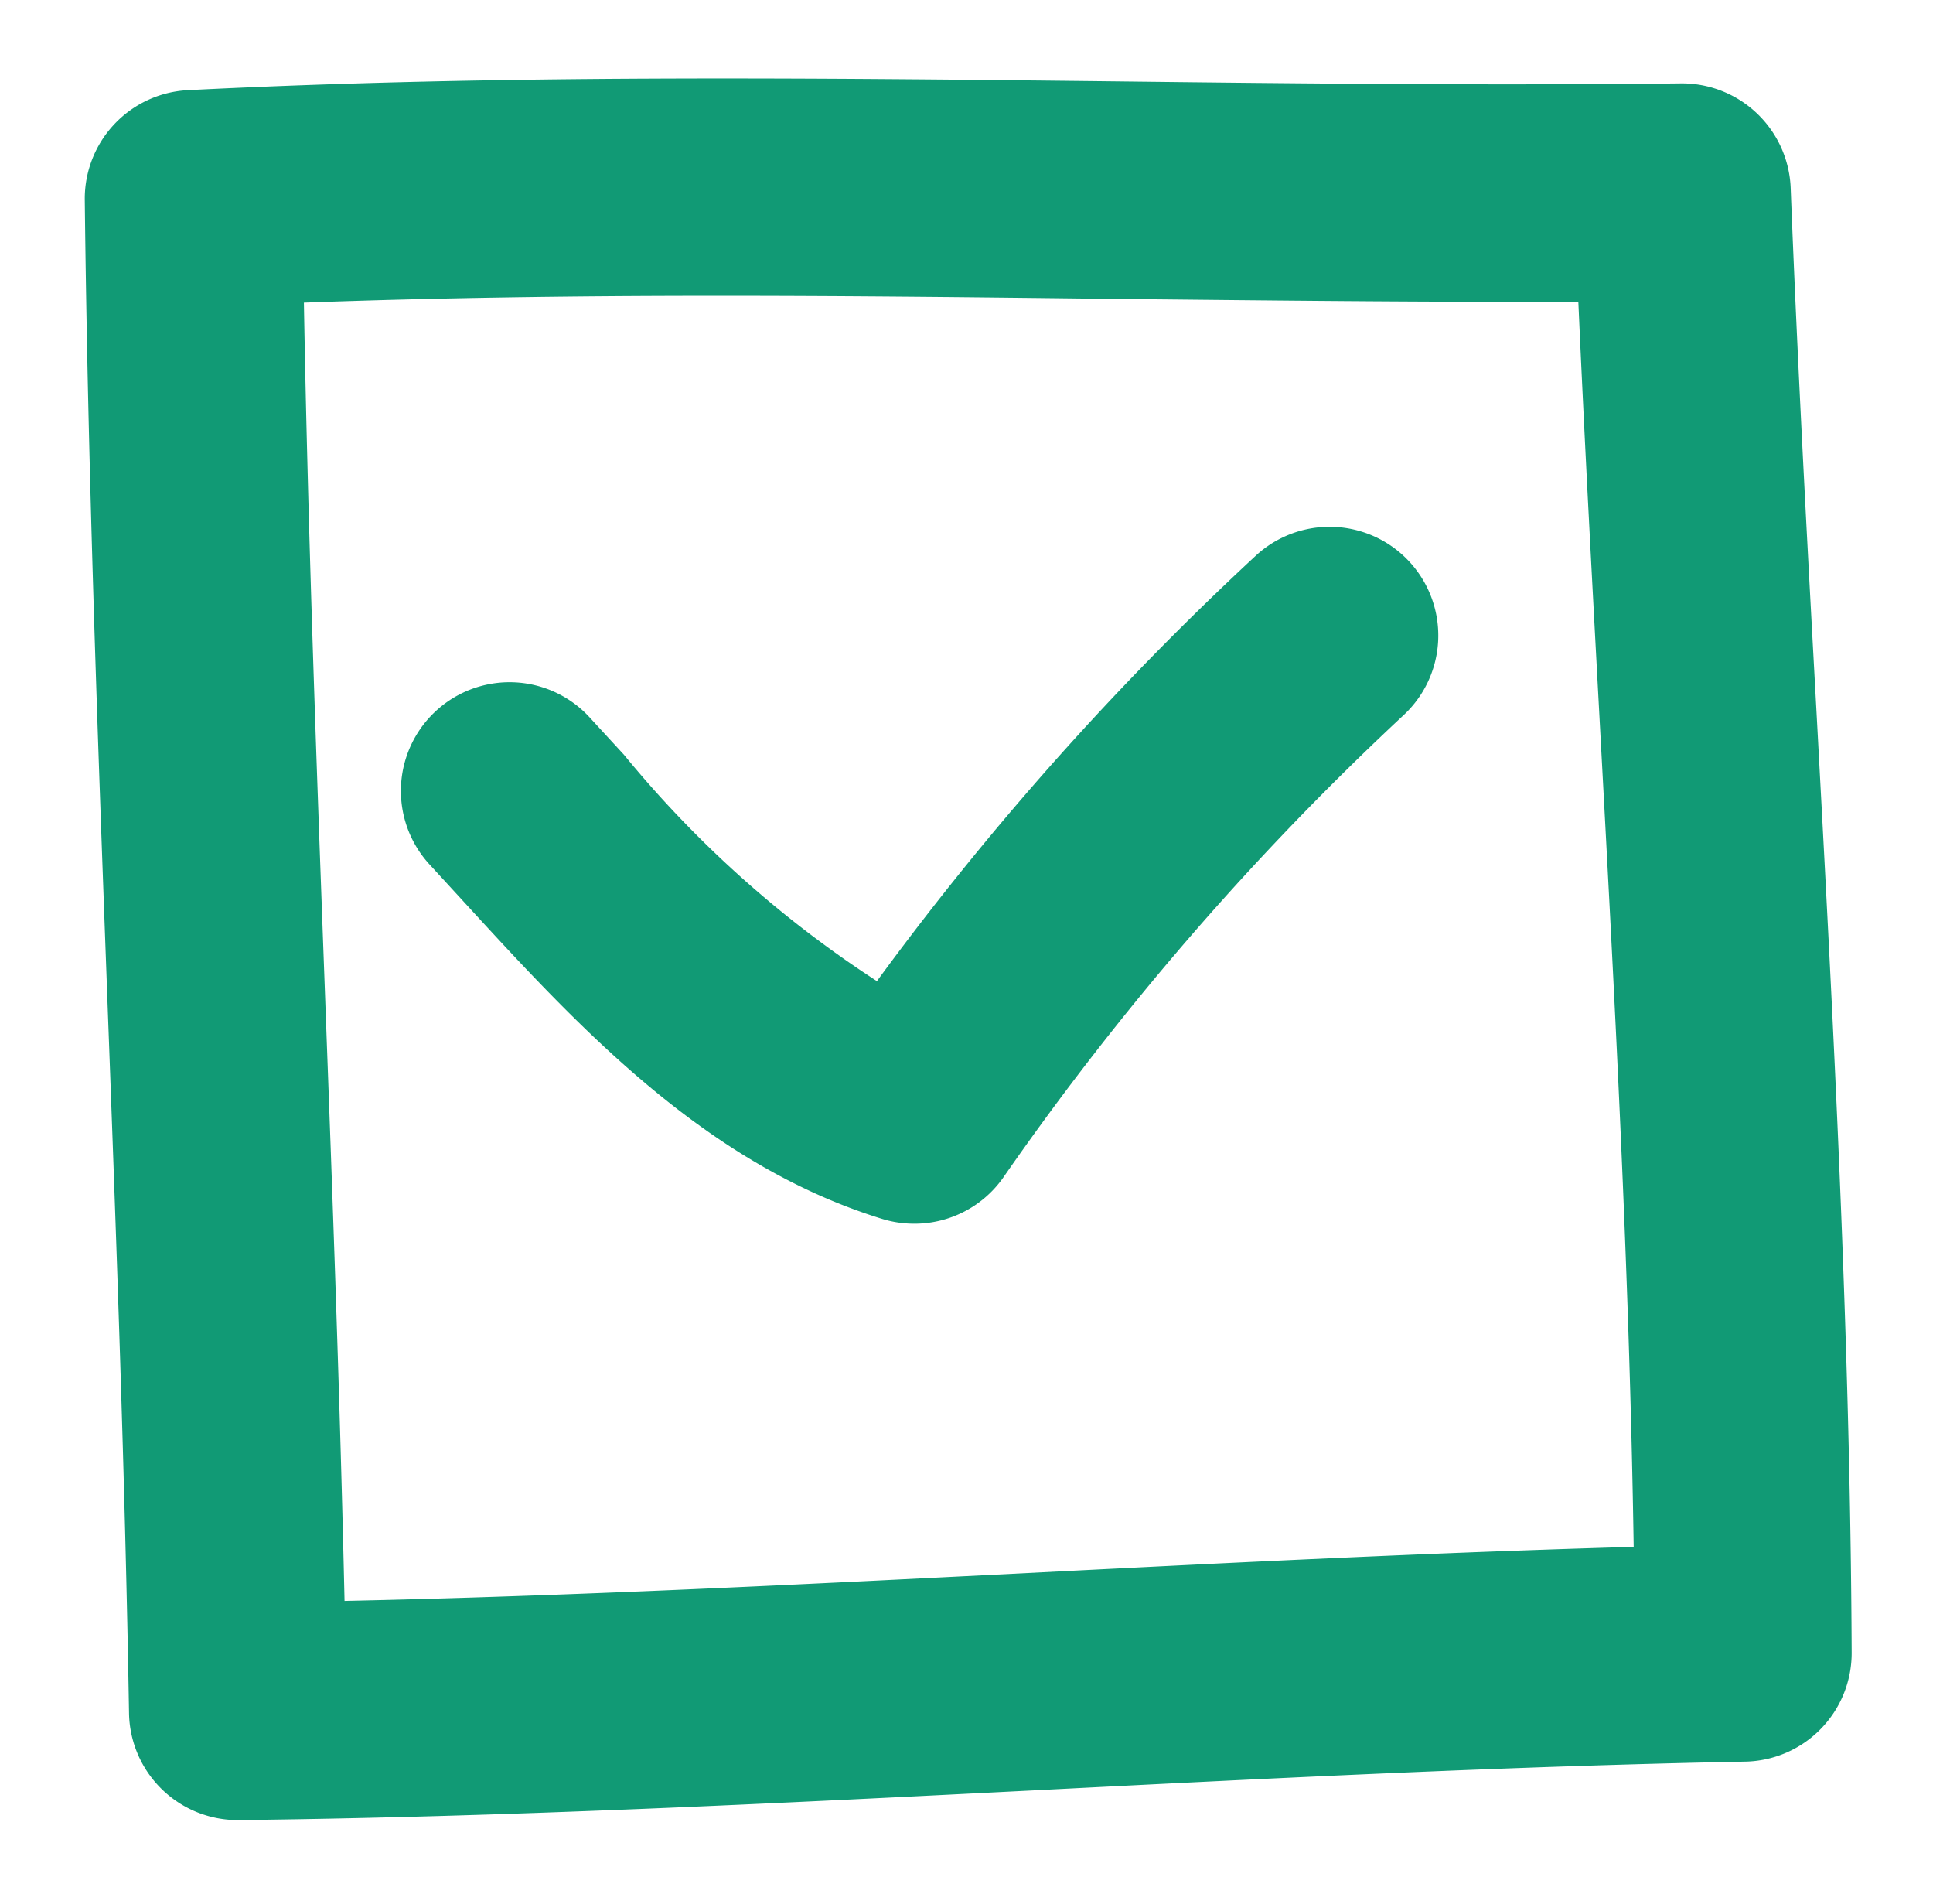
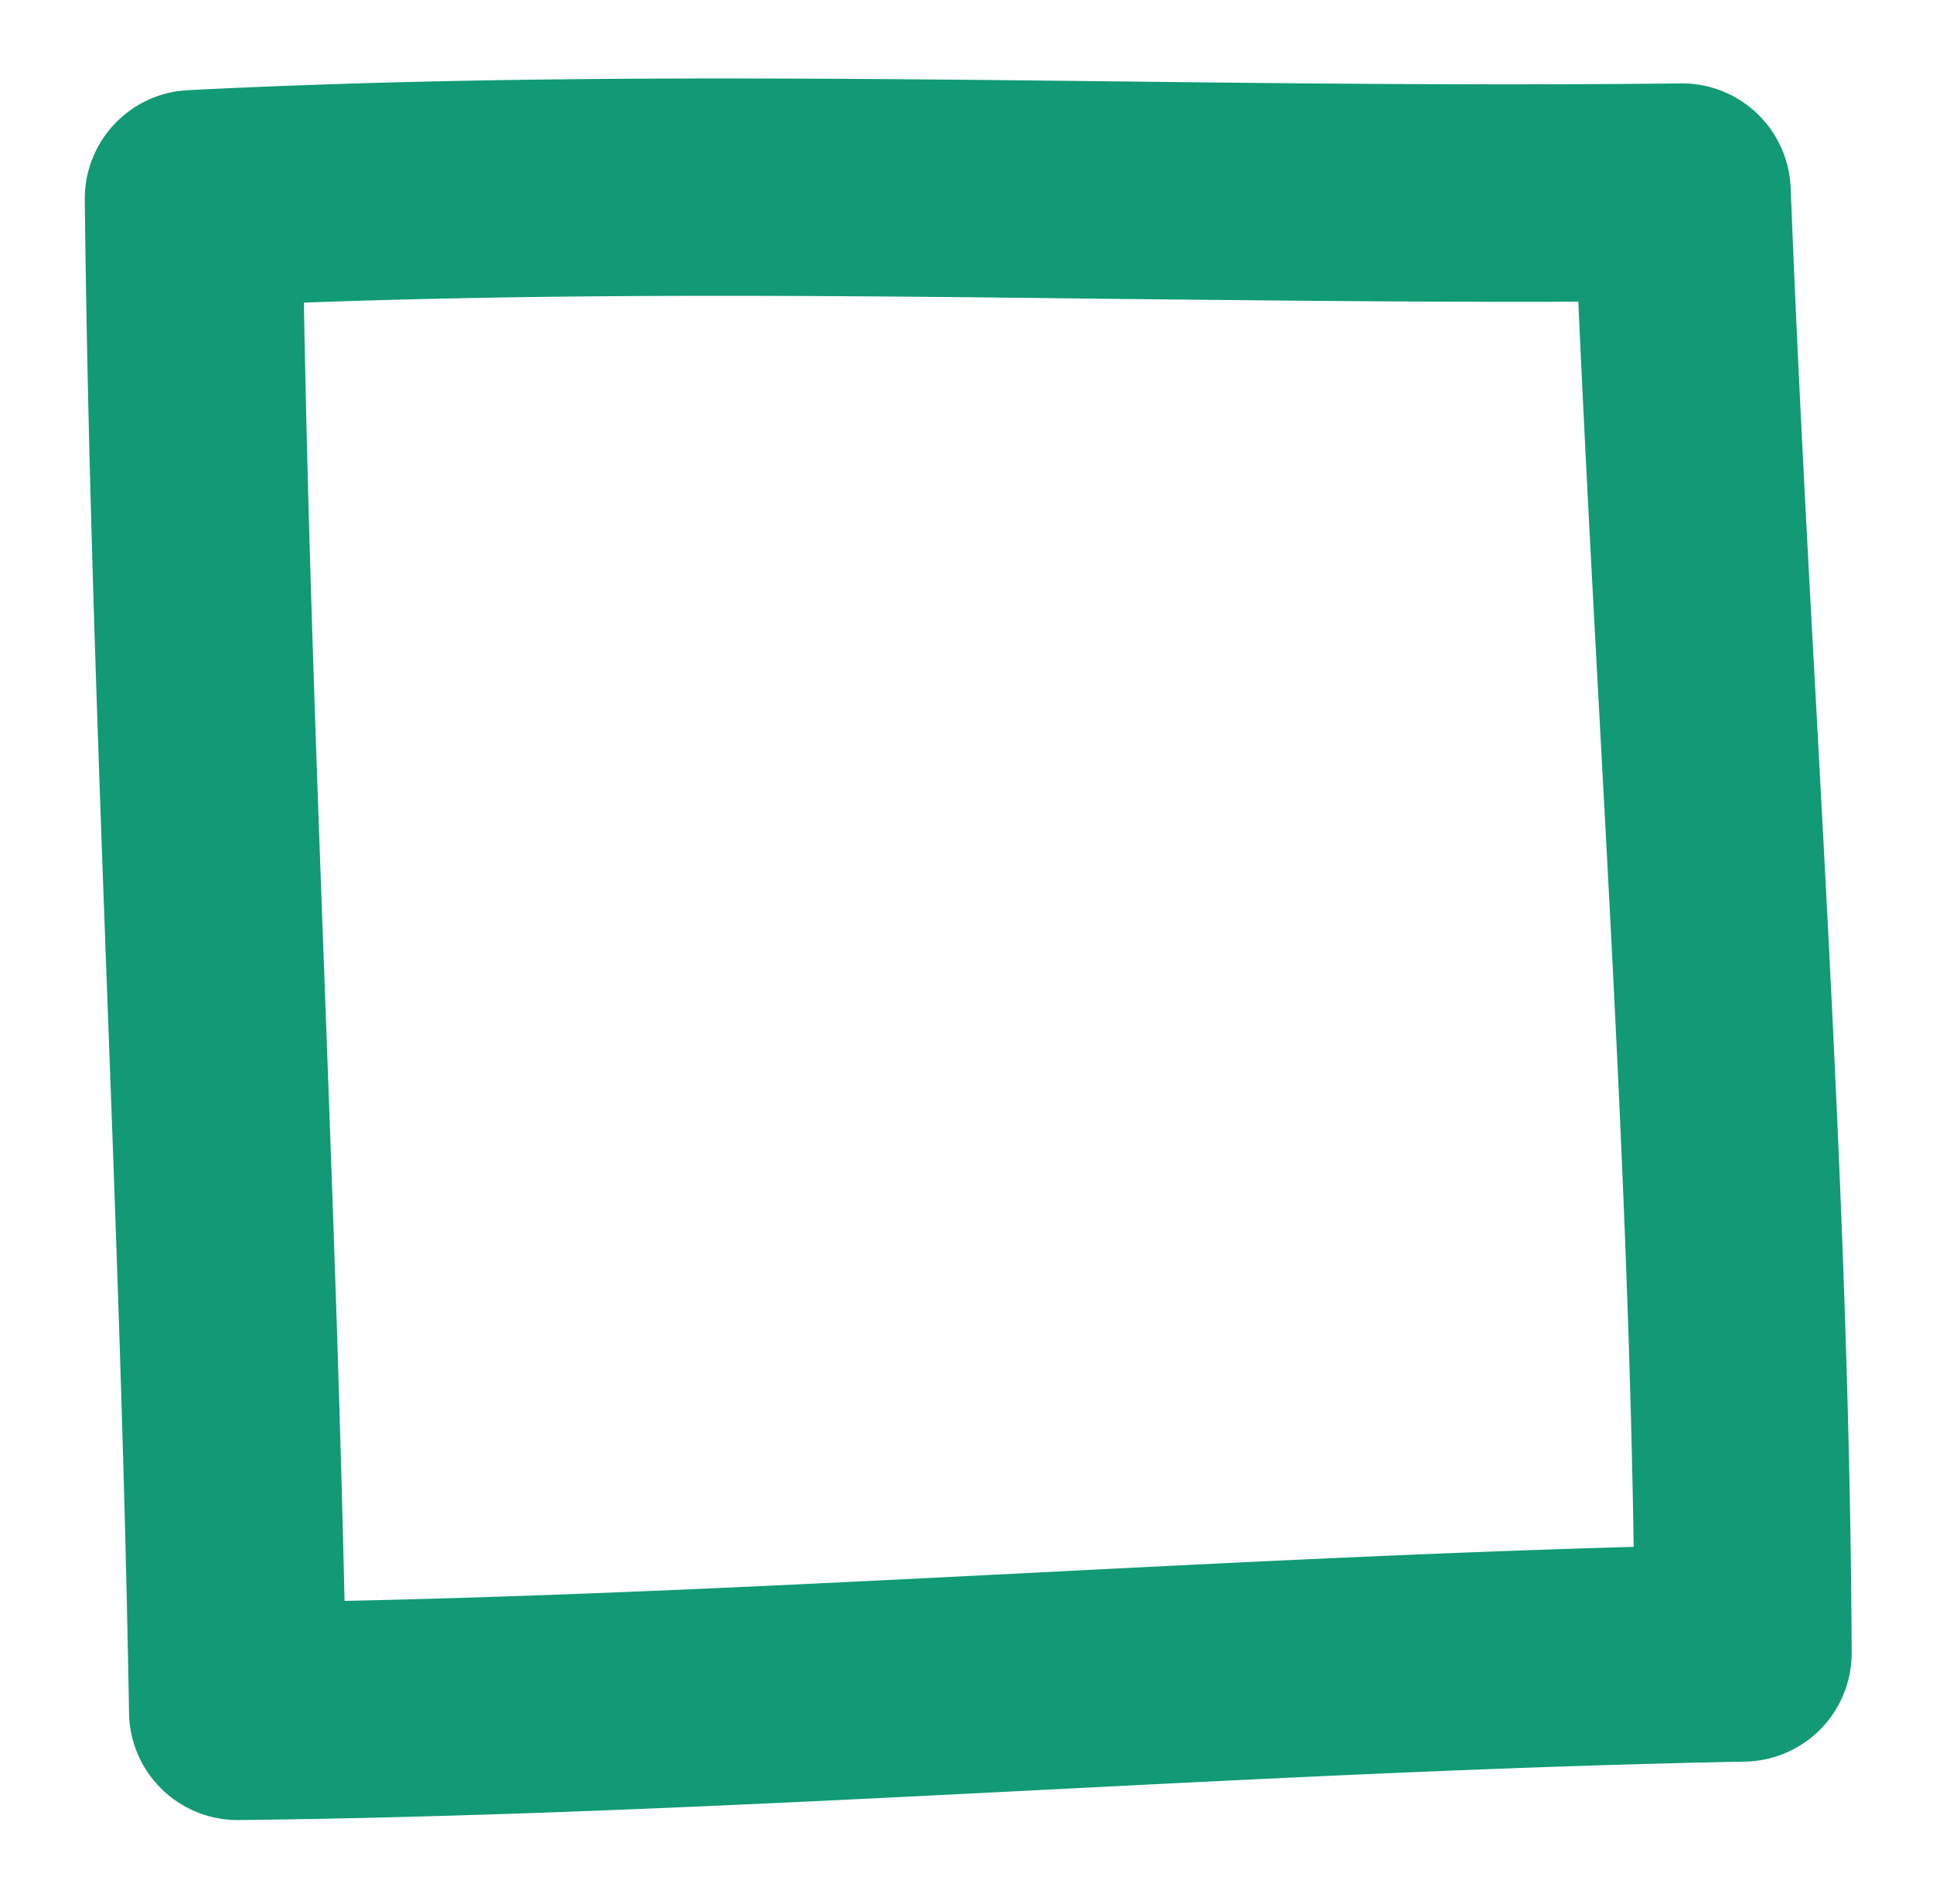
<svg xmlns="http://www.w3.org/2000/svg" width="25.633" height="25.246" viewBox="0 0 25.633 25.246">
  <g id="Groupe_33764" data-name="Groupe 33764" transform="translate(-294.733 -665.727) rotate(3)">
    <g id="Groupe_121" data-name="Groupe 121" transform="translate(330.425 649.323)">
      <path id="Tracé_72953" data-name="Tracé 72953" d="M2212.9,1450.881a1.441,1.441,0,0,1-1.437-1.342c-.216-3.121-.5-6.3-.776-9.37-.312-3.481-.634-7.081-.86-10.634a1.441,1.441,0,0,1,1.29-1.525c4.083-.422,8.247-.594,12.273-.76,2.459-.1,5-.206,7.491-.366a1.444,1.444,0,0,1,1.528,1.307c.209,2.288.458,4.617.7,6.868.436,4.077.886,8.293,1.124,12.481a1.44,1.44,0,0,1-1.336,1.519c-3.109.223-6.271.55-9.331.867-3.456.357-7.029.726-10.573.952C2212.958,1450.88,2212.927,1450.881,2212.9,1450.881Zm-.1-20.138c.215,3.065.493,6.161.762,9.169.235,2.618.476,5.311.677,7.991,3.023-.223,6.072-.538,9.034-.844,2.618-.271,5.312-.549,8-.766-.248-3.658-.642-7.347-1.025-10.927-.193-1.809-.392-3.667-.572-5.521-2.066.117-4.142.2-6.161.286C2219.981,1430.274,2216.351,1430.424,2212.793,1430.743Z" transform="translate(-2209.82 -1426.88)" fill="#119a75" />
    </g>
    <g id="Groupe_122" data-name="Groupe 122" transform="translate(335.026 655.44)">
-       <path id="Tracé_72954" data-name="Tracé 72954" d="M2225.624,1448.069a1.434,1.434,0,0,1-.354-.044c-2.4-.606-4.183-2.362-5.76-3.91l-.472-.463a1.441,1.441,0,1,1,2.007-2.069l.485.475a14.629,14.629,0,0,0,3.508,2.823,39.583,39.583,0,0,1,4.726-5.9,1.441,1.441,0,1,1,2.057,2.02,37.965,37.965,0,0,0-4.978,6.4A1.441,1.441,0,0,1,2225.624,1448.069Z" transform="translate(-2218.6 -1438.55)" fill="#119a75" />
-     </g>
+       </g>
  </g>
</svg>